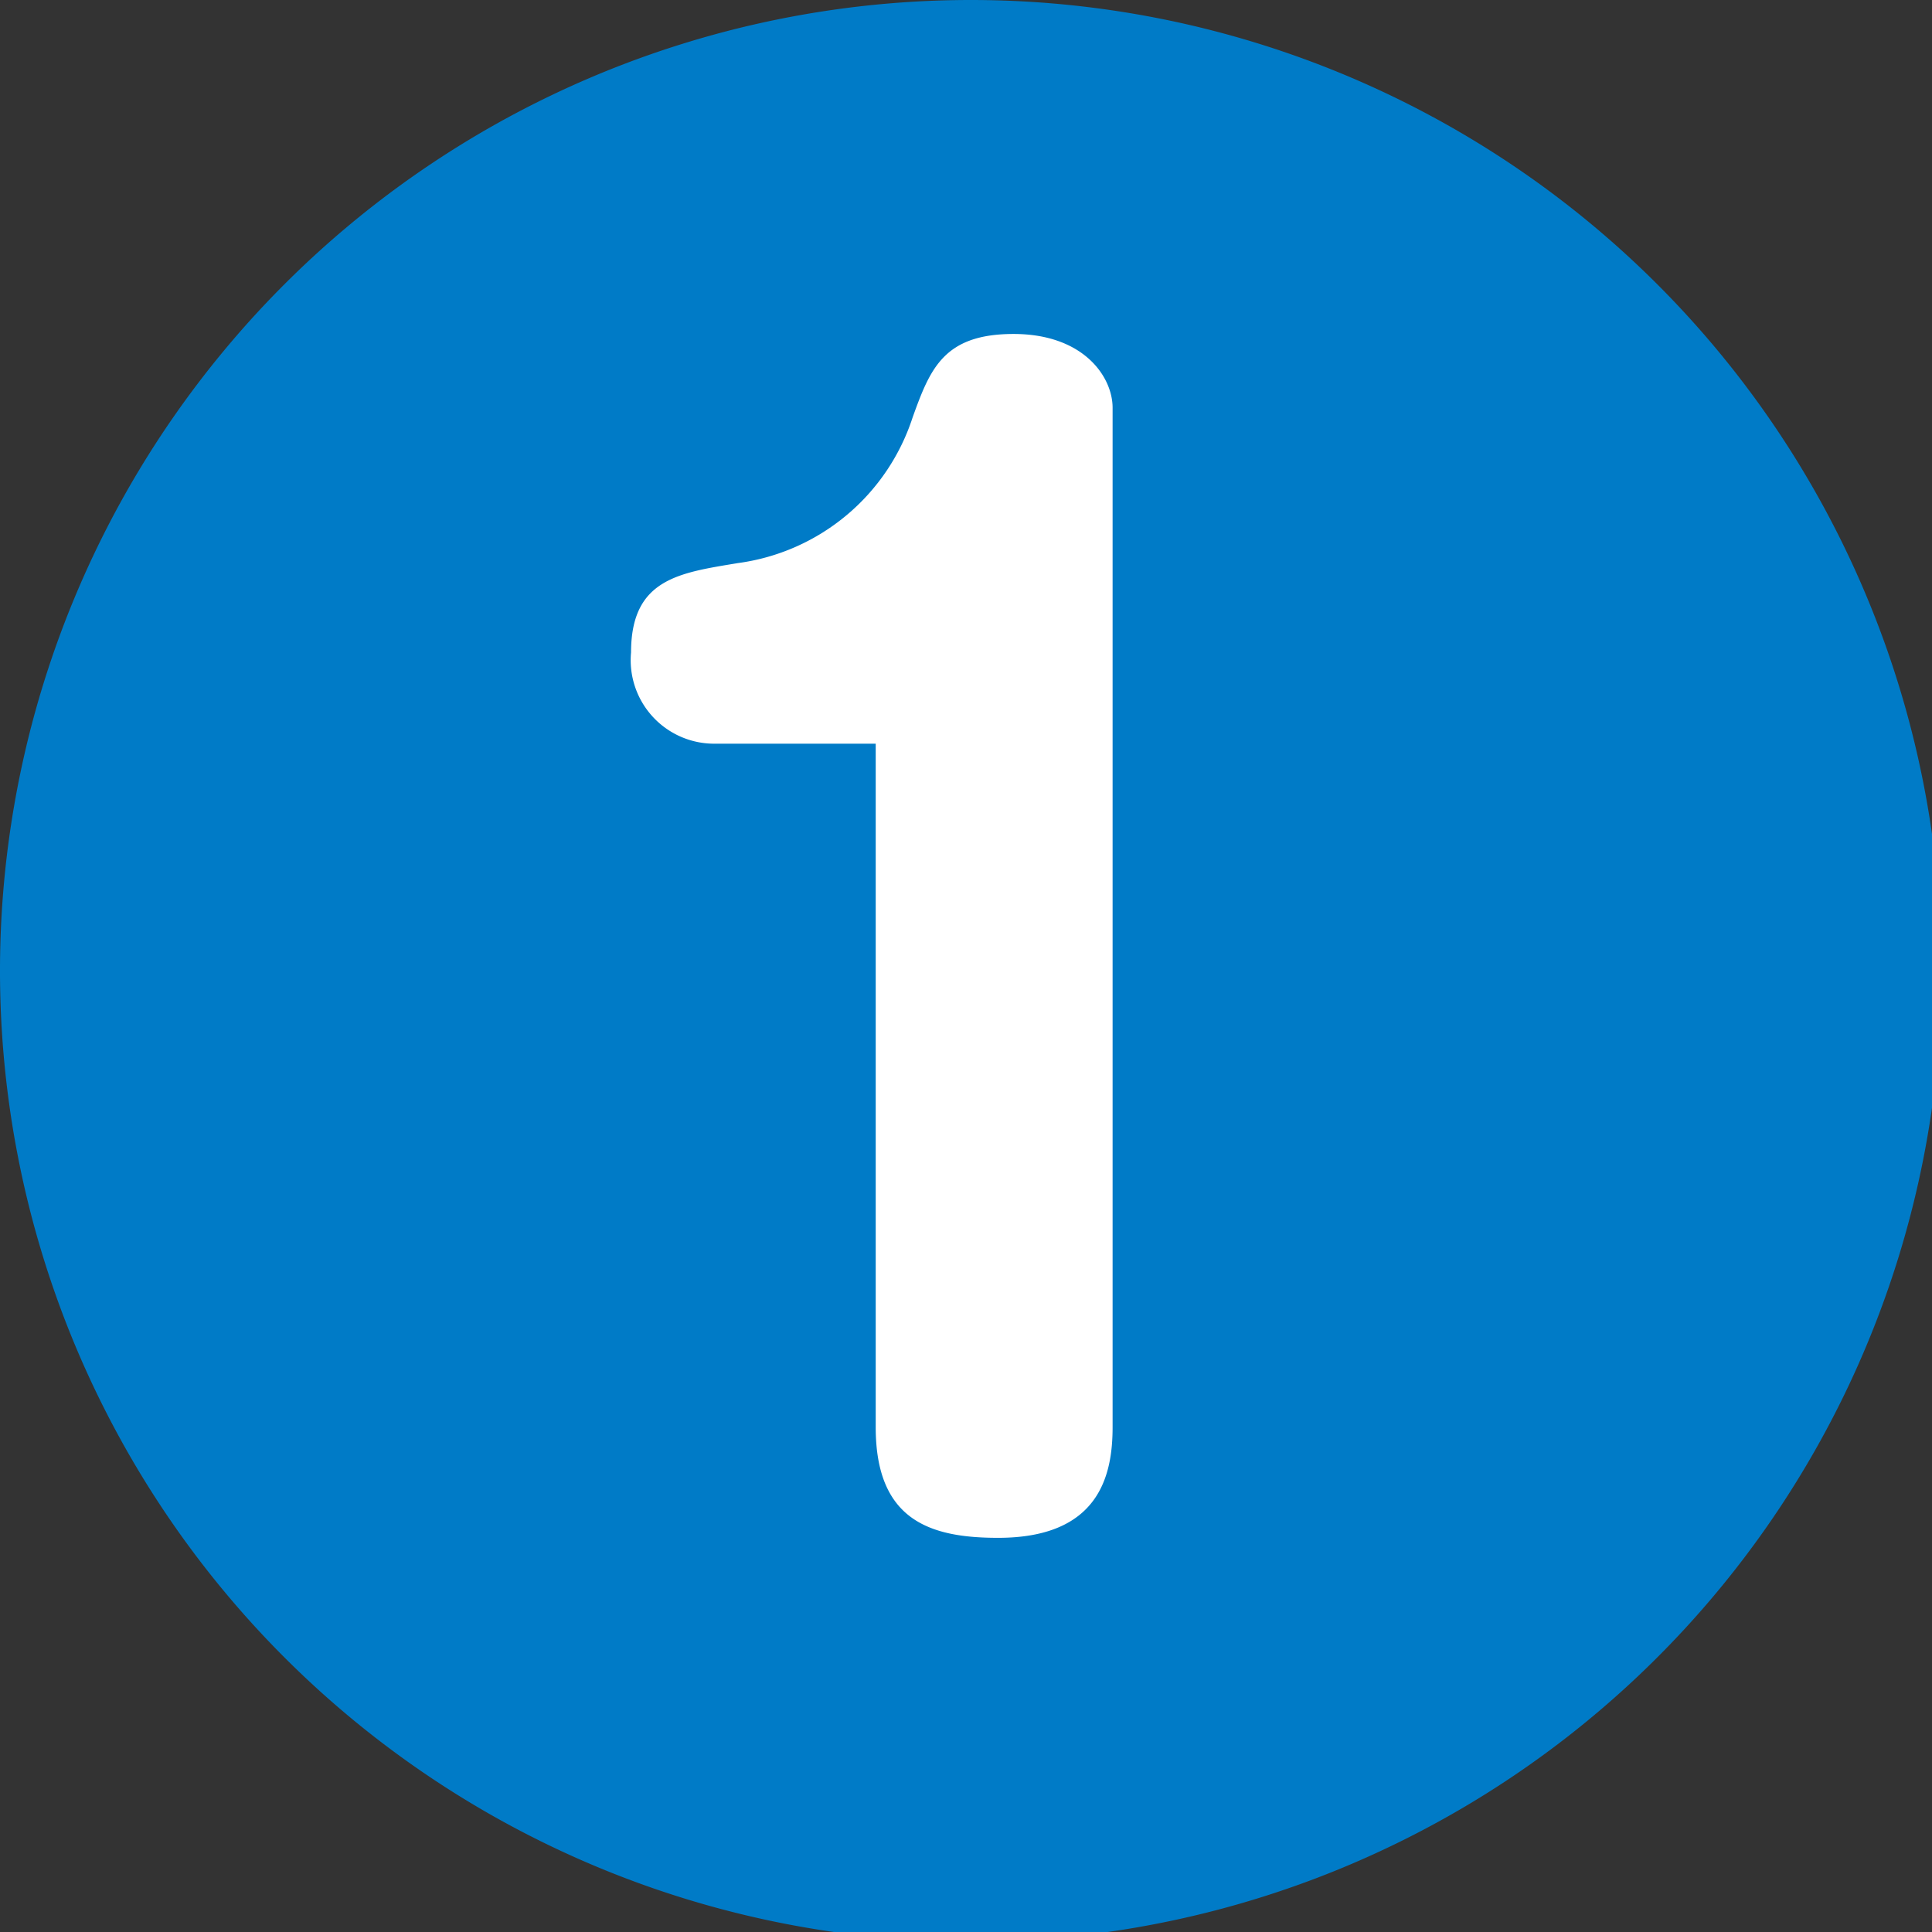
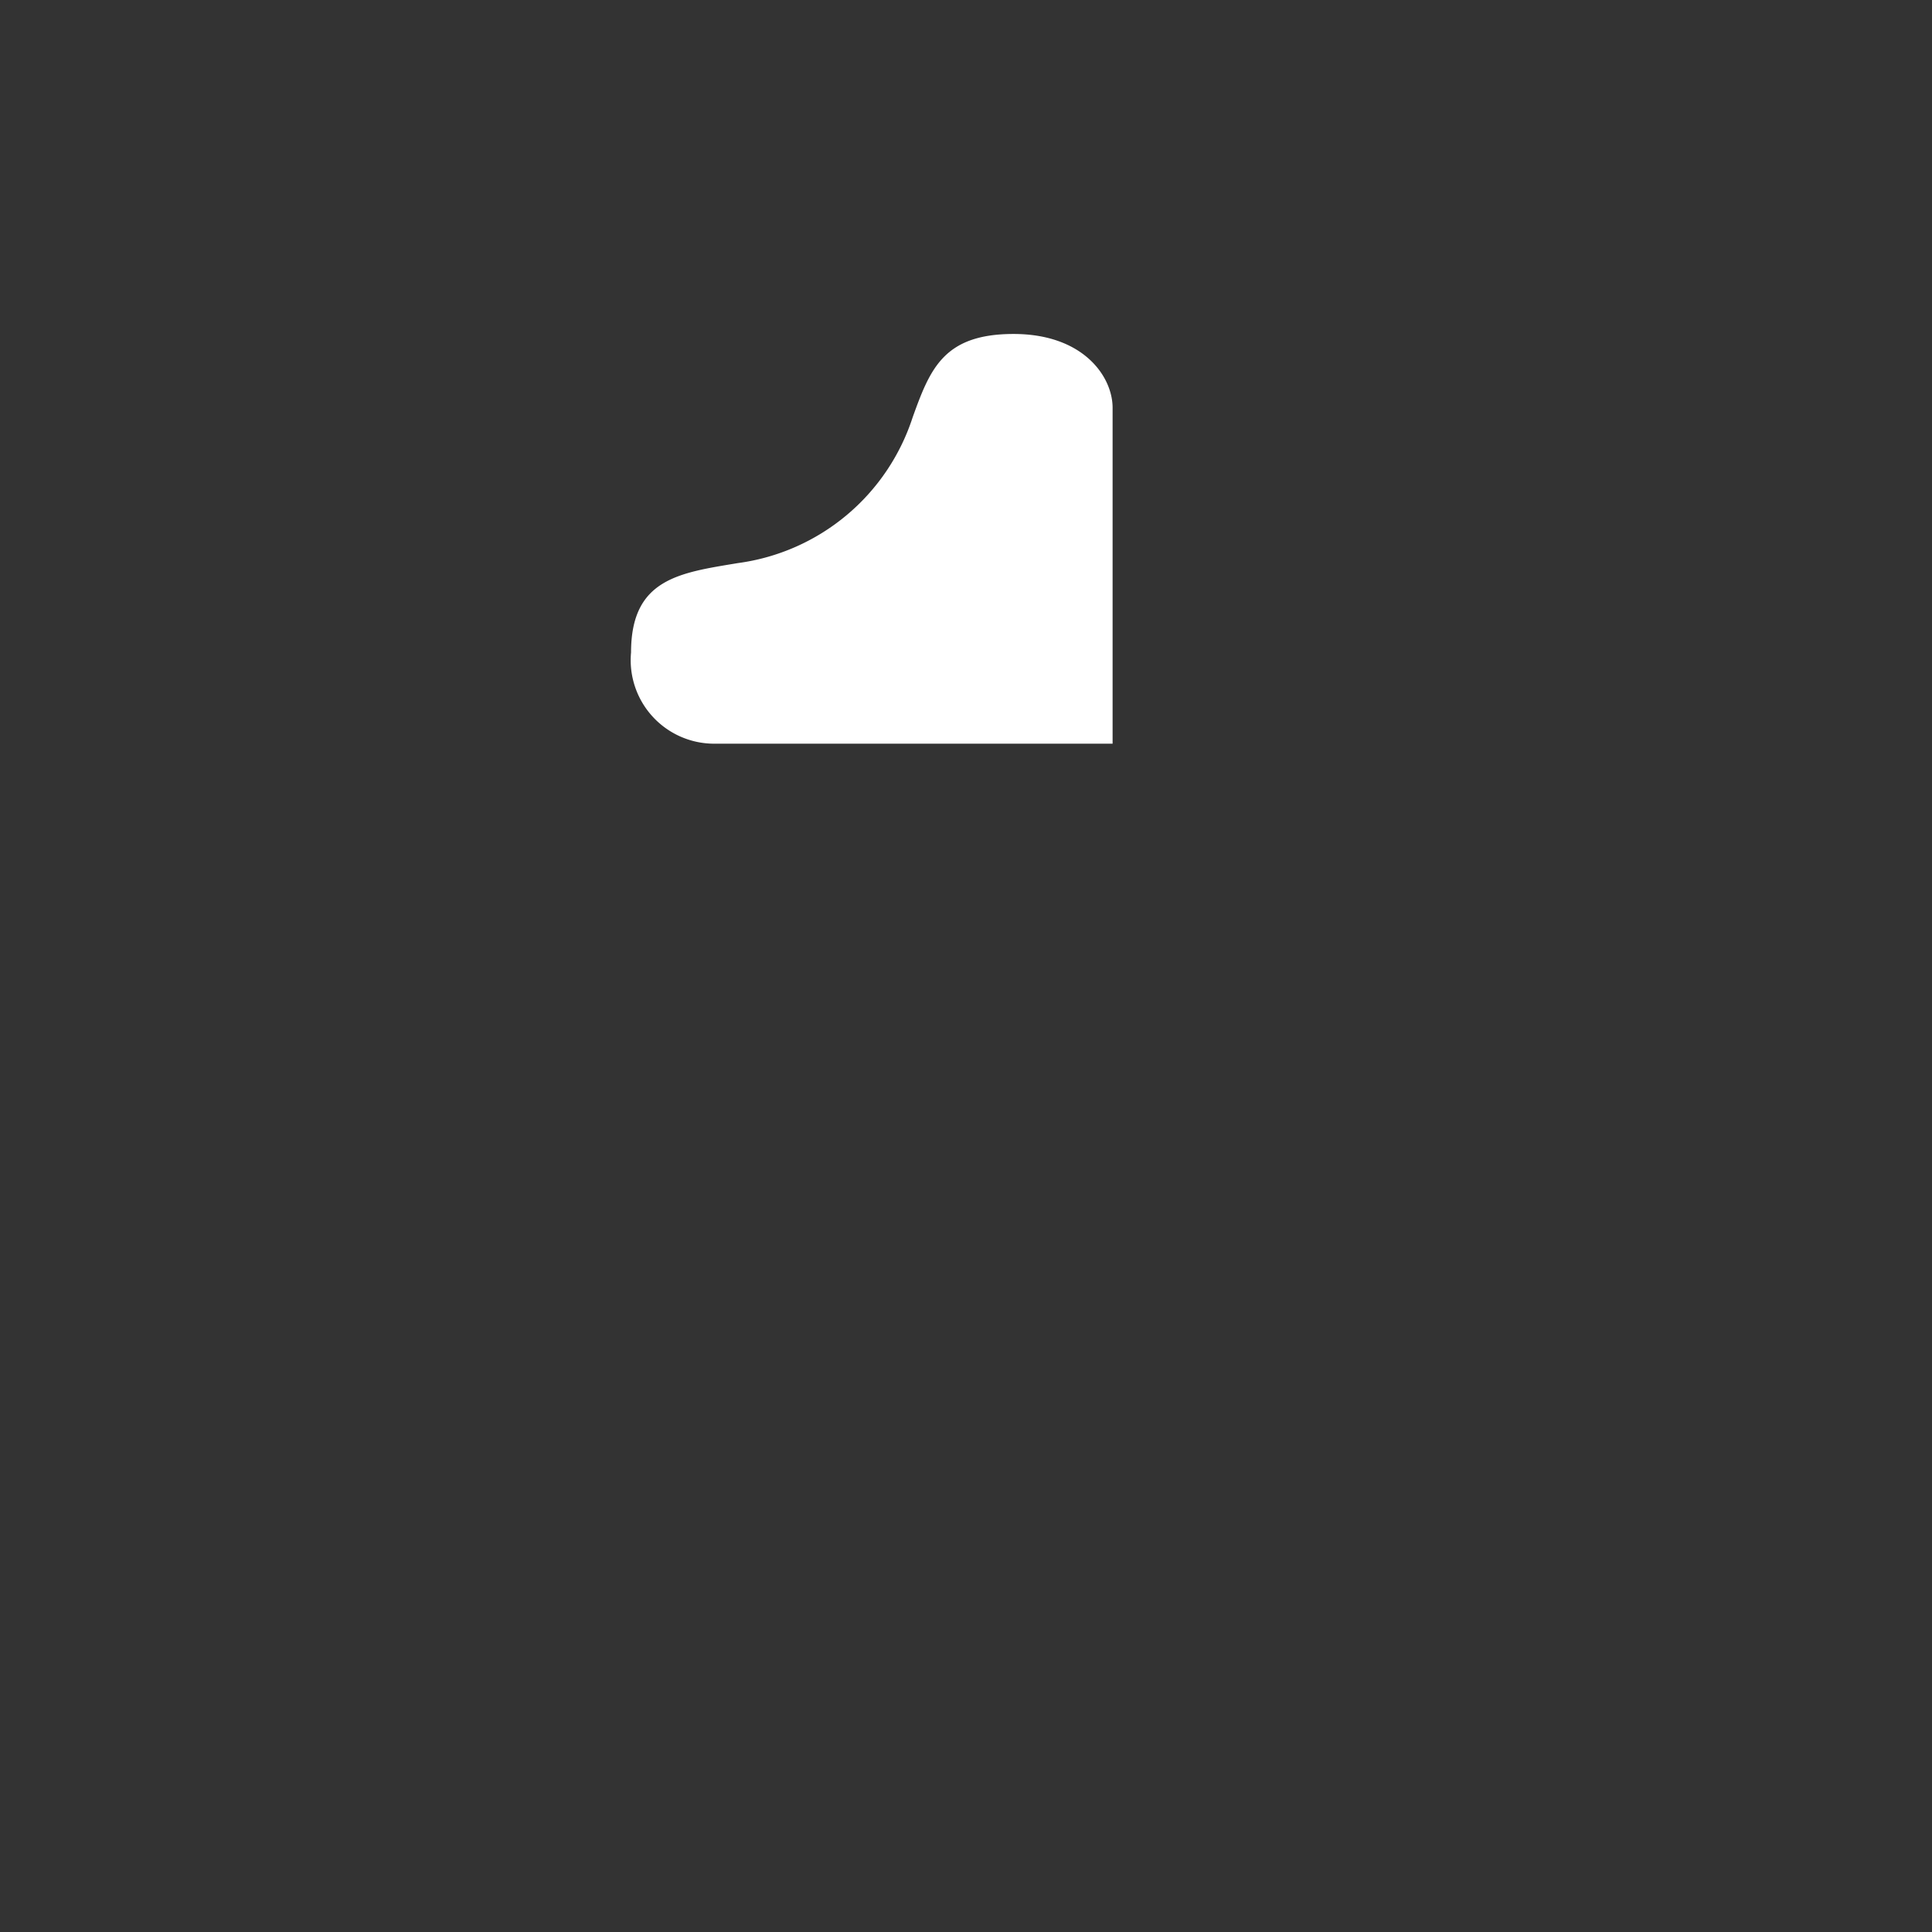
<svg xmlns="http://www.w3.org/2000/svg" viewBox="0 0 9.95 9.95">
  <rect x="0" y="0" width="9.95" height="9.95" fill="#333333" stroke="none" />
  <defs>
    <style>.cls-1{fill:#007bc7;}.cls-2{fill:#fff;}</style>
  </defs>
  <g id="レイヤー_2" data-name="レイヤー 2">
    <g id="レイヤー_14" data-name="レイヤー 14">
-       <path class="cls-1" d="M10,5A5,5,0,1,1,5,0,5,5,0,0,1,10,5Z" />
-       <path class="cls-2" d="M3.67,3.83a.43.43,0,0,1-.42-.47c0-.38.25-.41.55-.46a1.1,1.1,0,0,0,.9-.75c.09-.25.16-.43.52-.43s.51.22.51.38V7.35c0,.25-.07.57-.59.57-.35,0-.63-.09-.63-.57V3.83Z" />
+       <path class="cls-2" d="M3.67,3.83a.43.43,0,0,1-.42-.47c0-.38.25-.41.55-.46a1.1,1.1,0,0,0,.9-.75c.09-.25.16-.43.52-.43s.51.22.51.38V7.35V3.83Z" />
    </g>
  </g>
</svg>